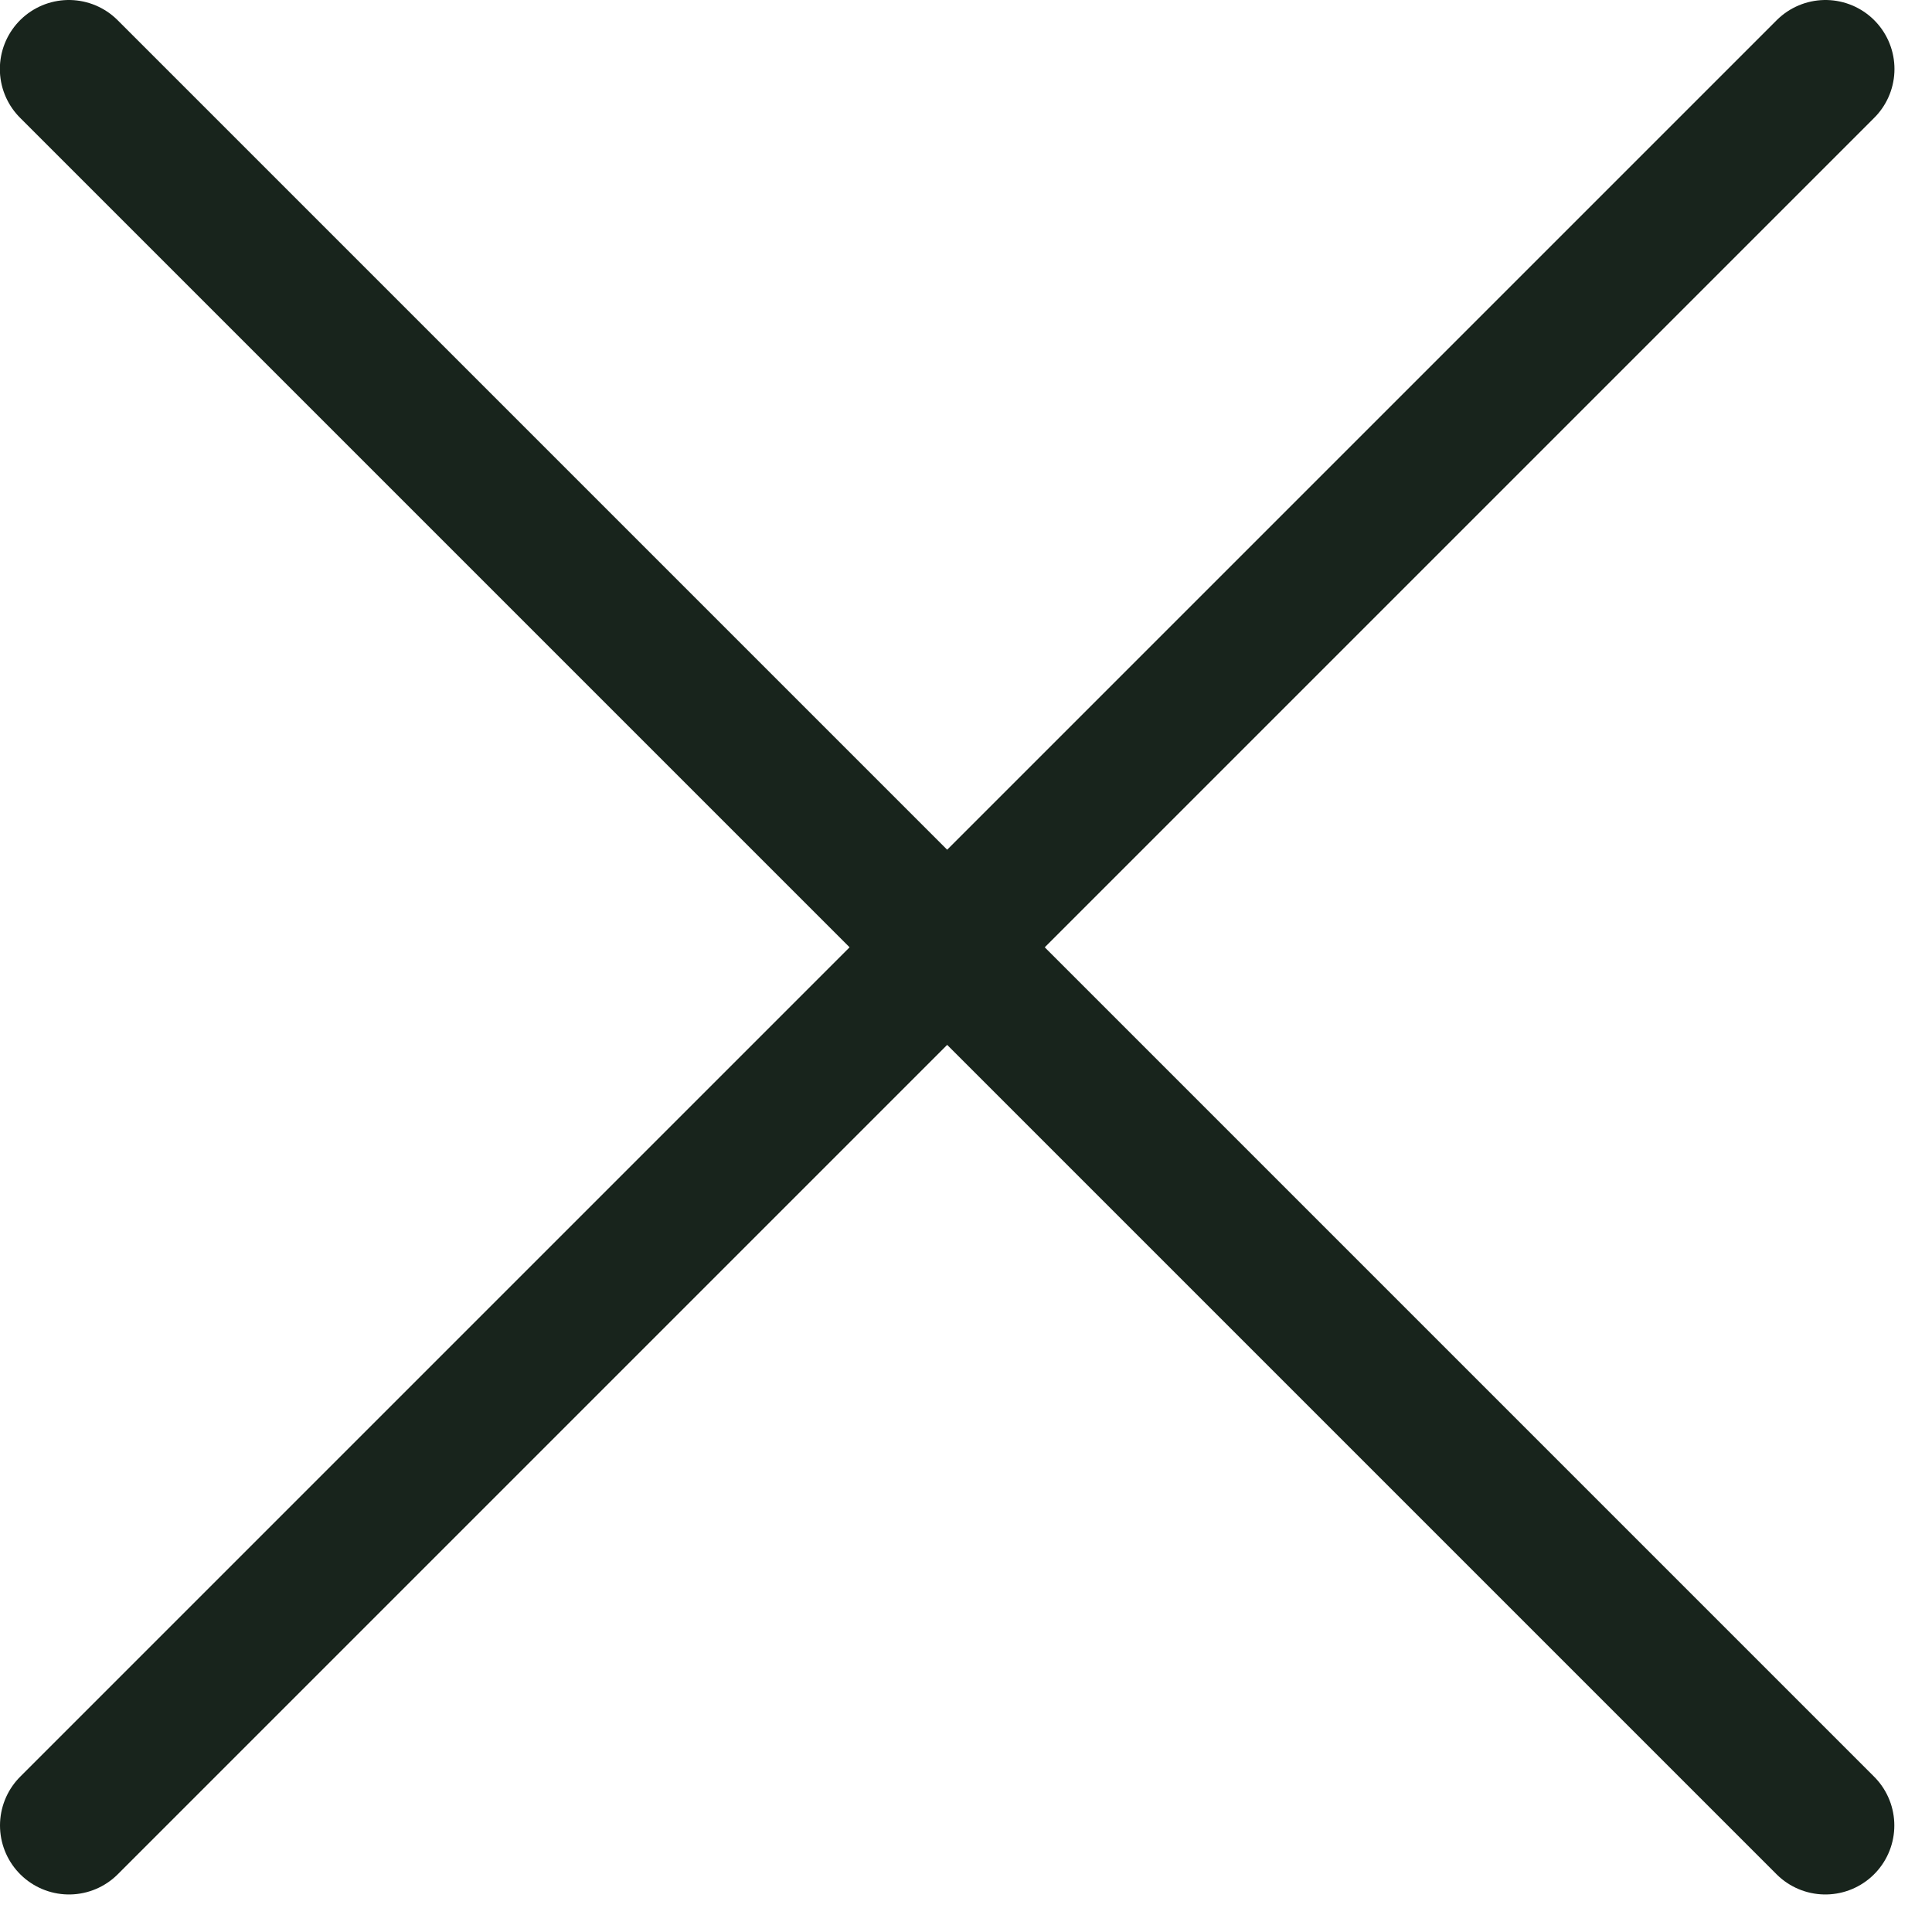
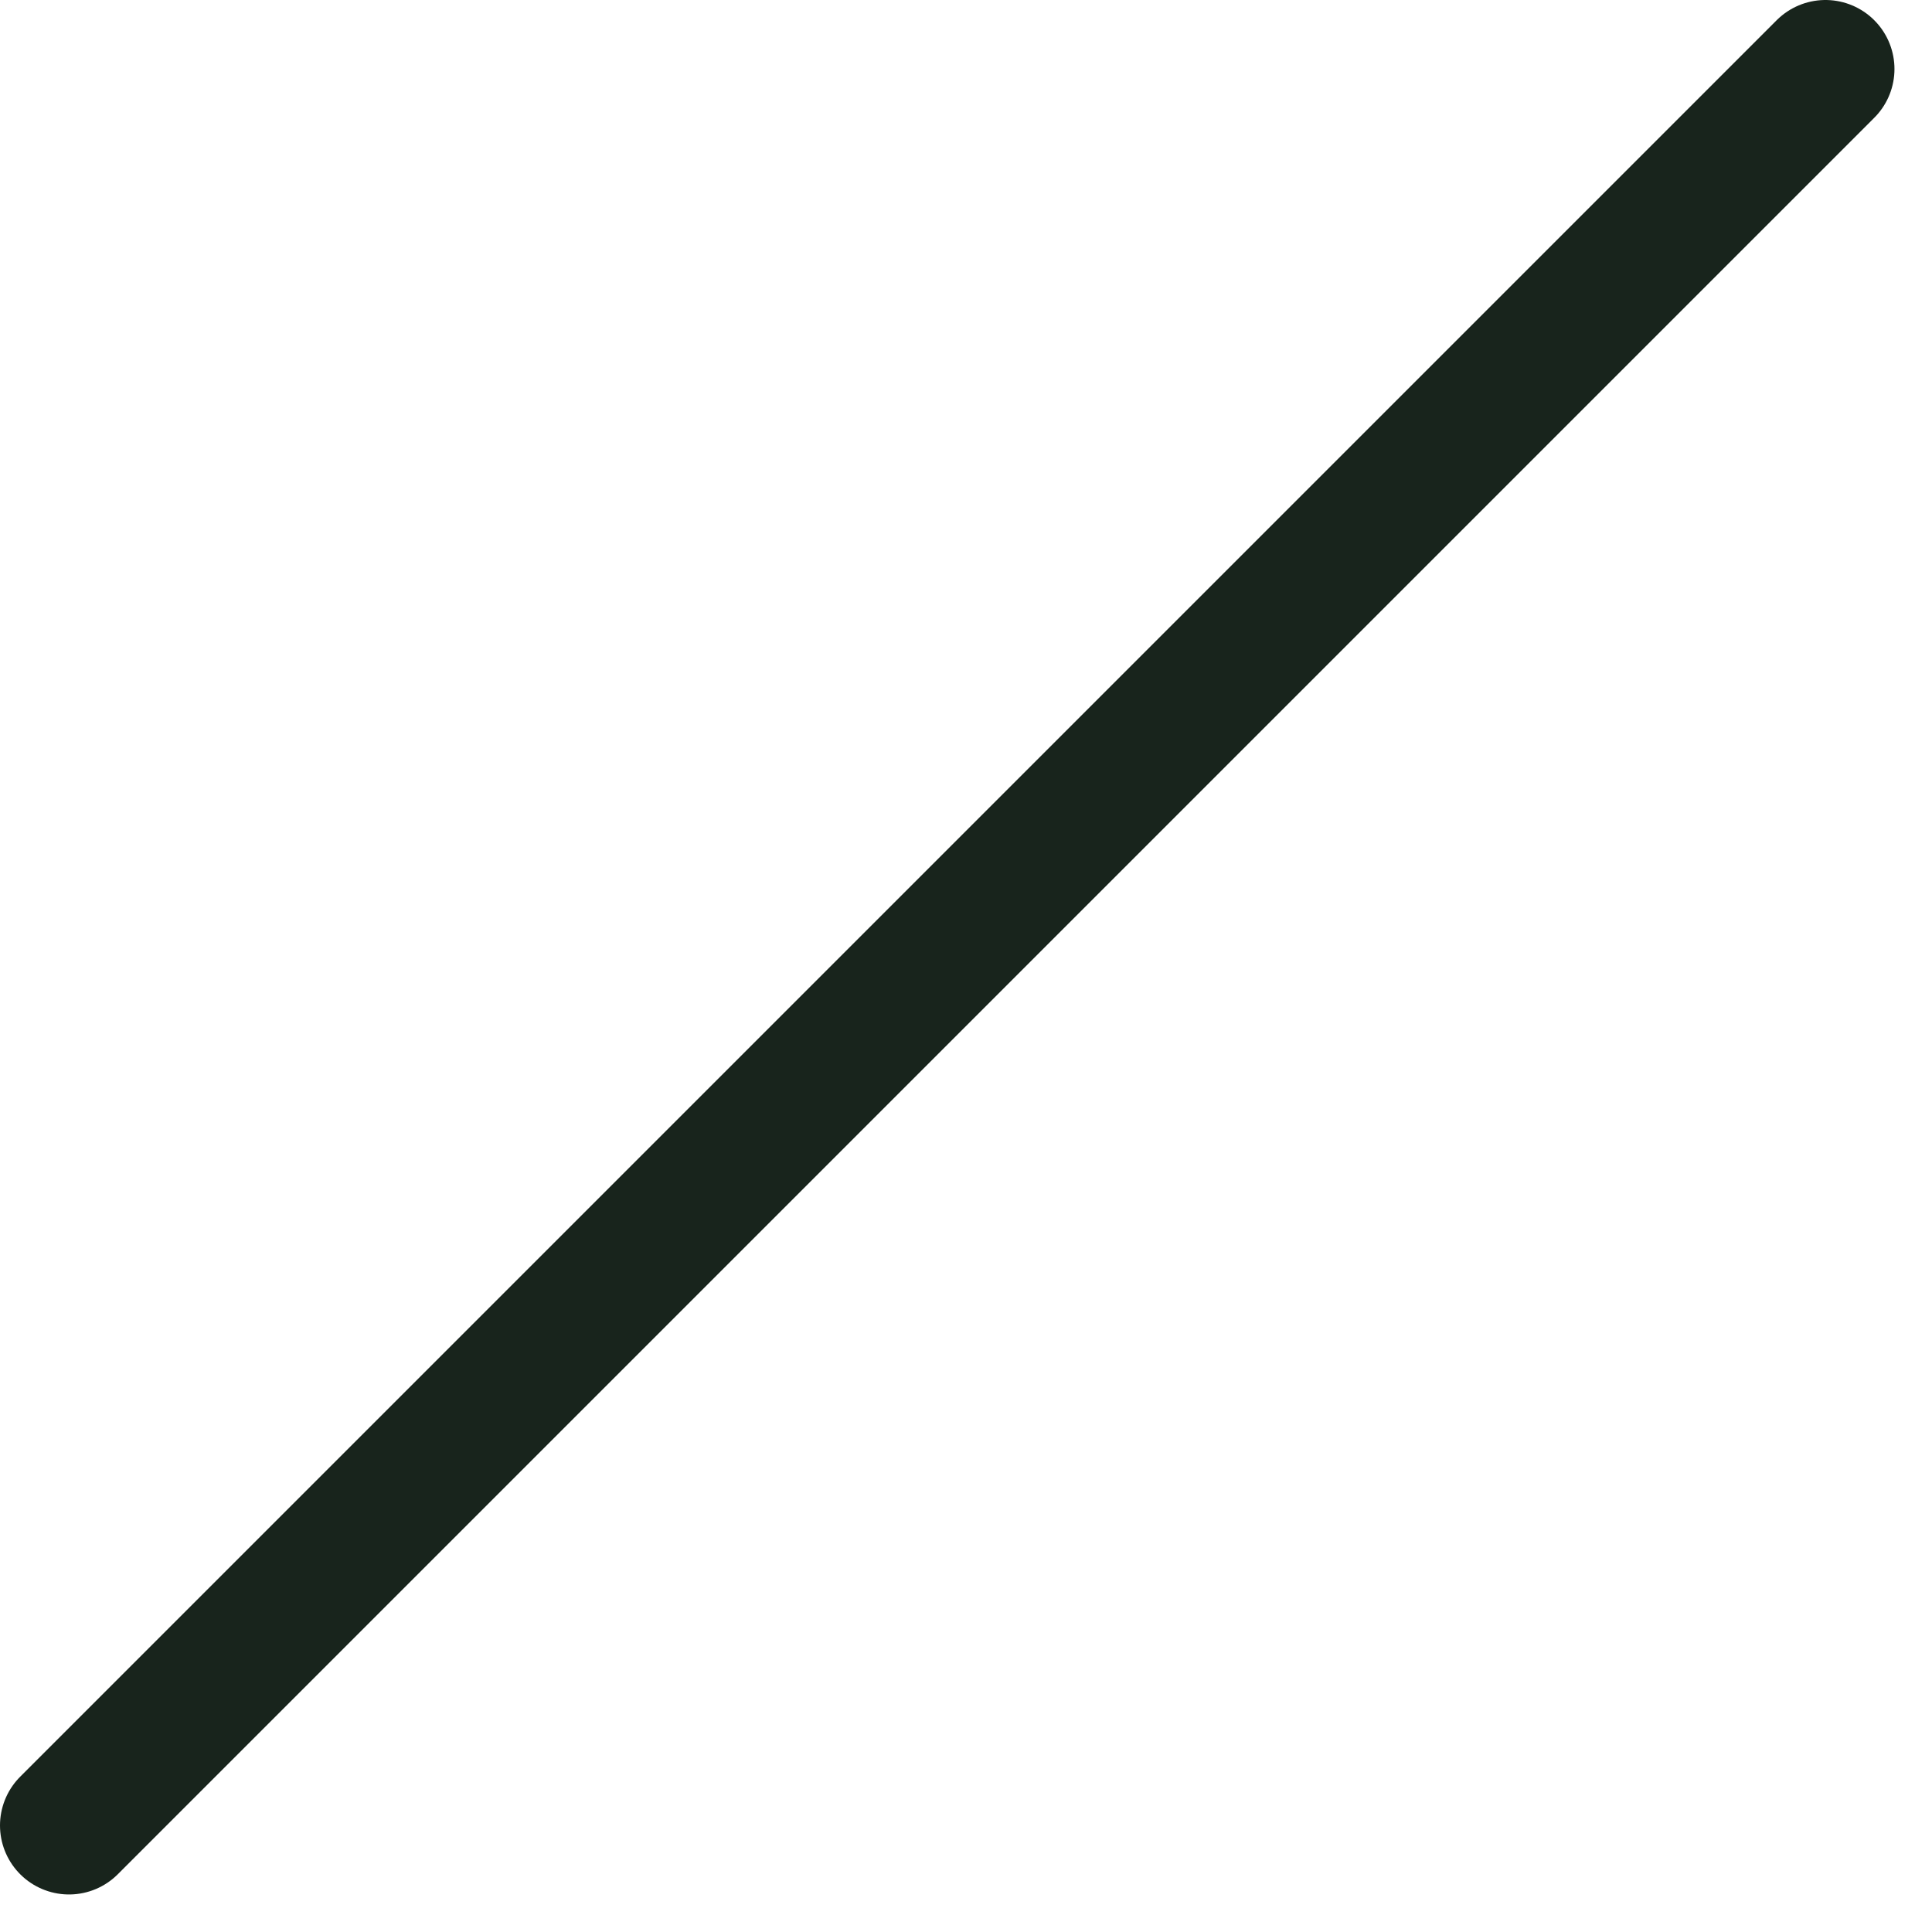
<svg xmlns="http://www.w3.org/2000/svg" width="14" height="14" viewBox="0 0 14 14" fill="none">
  <path d="M0.5 13.228L13.228 0.5" stroke="#18241C" stroke-linecap="round" />
-   <path d="M13.227 13.228L0.499 0.5" stroke="#18241C" stroke-linecap="round" />
</svg>